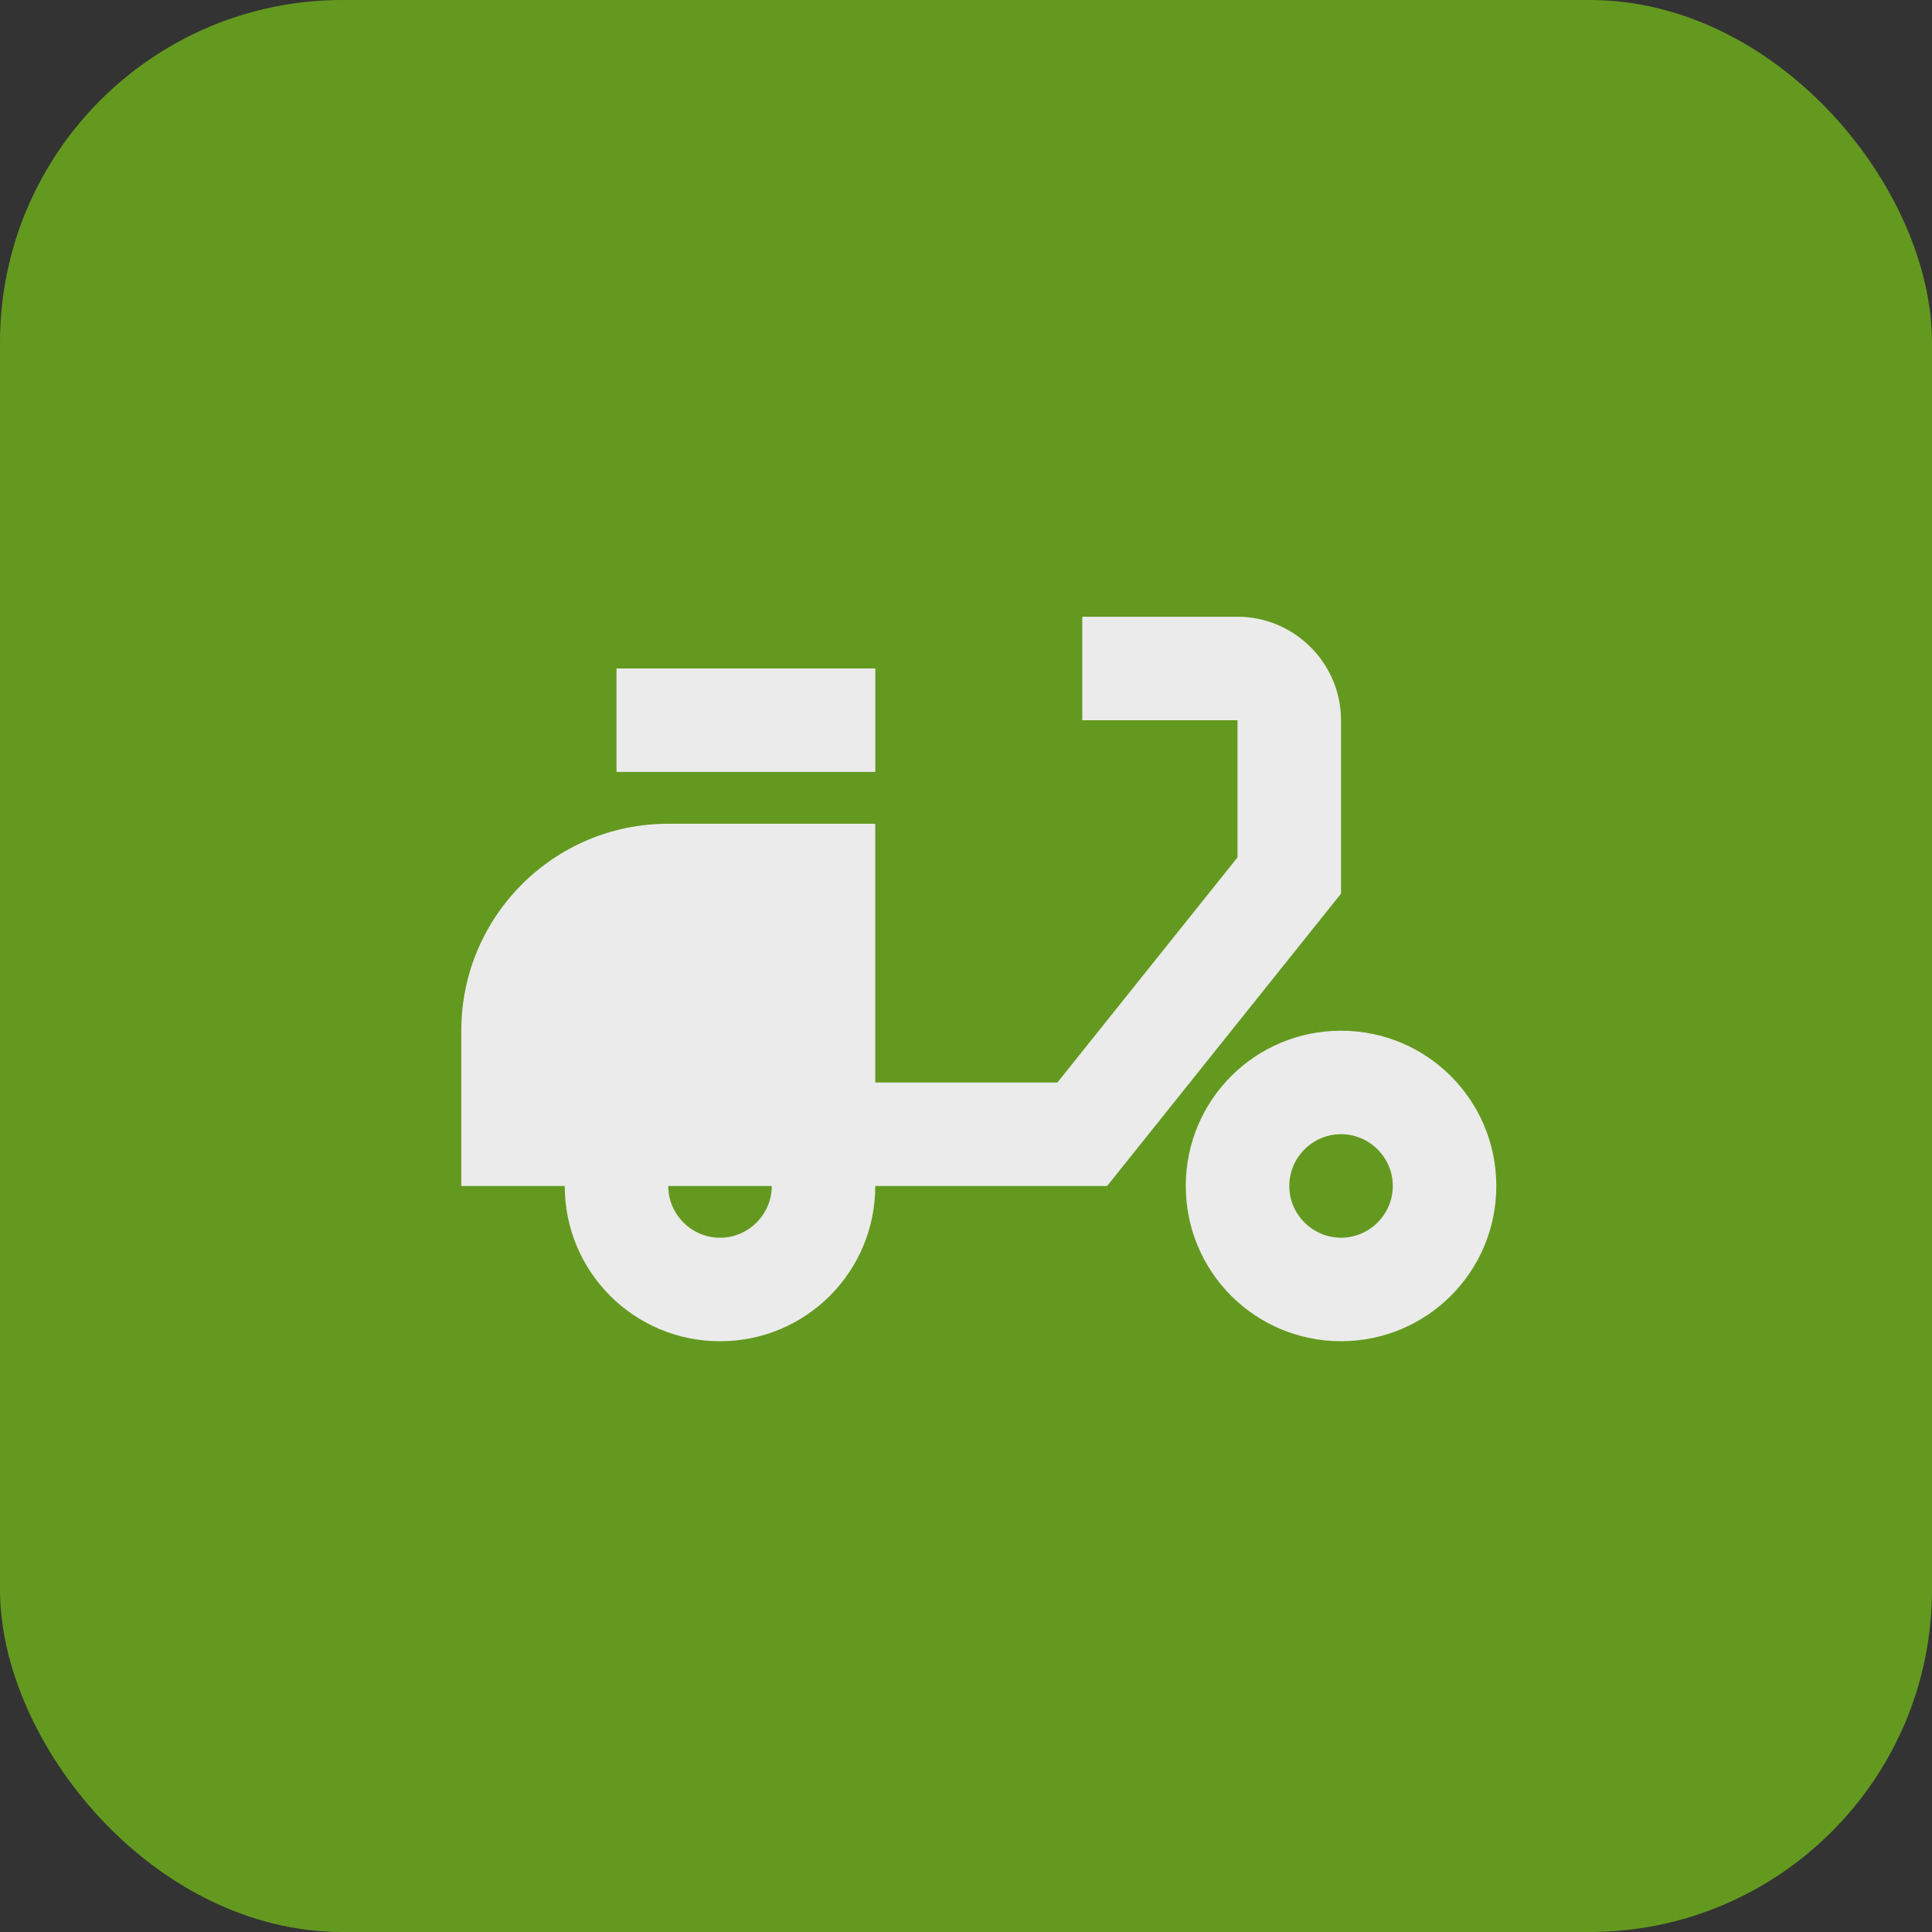
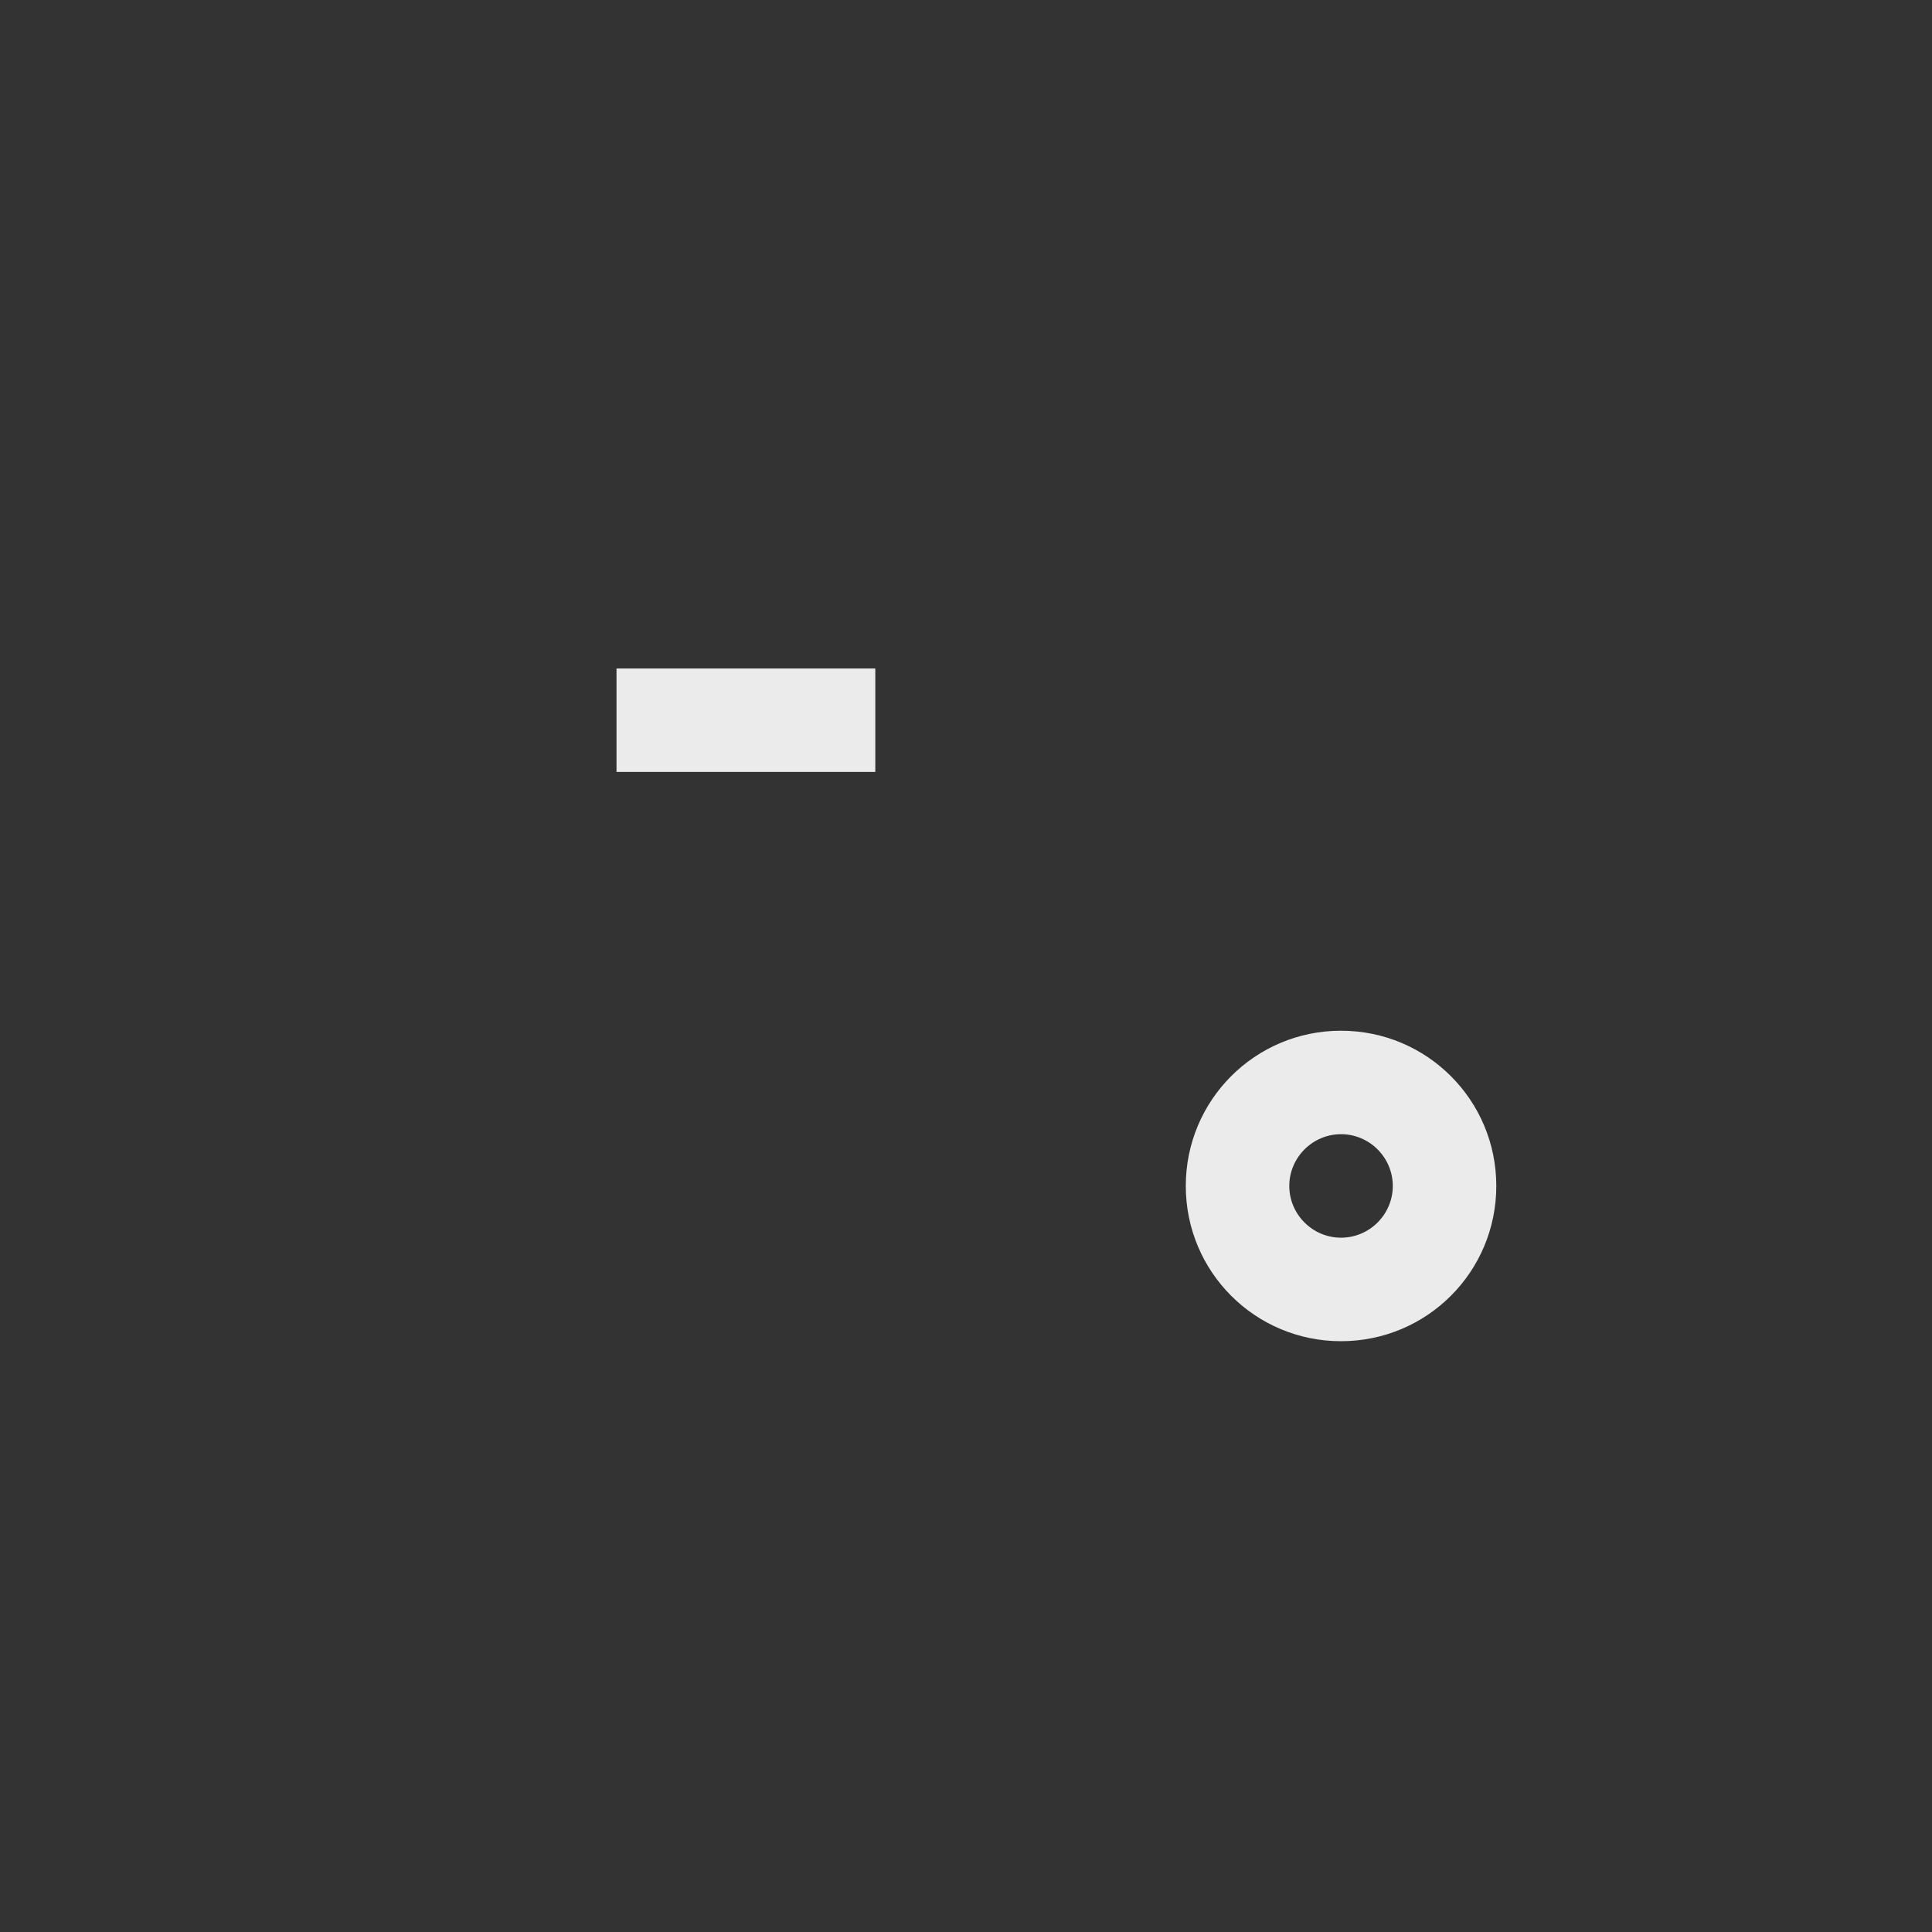
<svg xmlns="http://www.w3.org/2000/svg" width="54" height="54" viewBox="0 0 54 54" fill="none">
  <rect x="0" y="0" width="54" height="54" fill="#333333" stroke="none" />
-   <rect width="54" height="54" rx="9.571" fill="#64991f" />
-   <path d="M37.482 20.131C37.482 18.54 36.18 17.238 34.589 17.238H30.25V20.131H34.589V23.964L29.555 30.256H24.464V23.024H18.678C15.482 23.024 12.893 25.613 12.893 28.81V33.149H15.785C15.785 35.55 17.724 37.488 20.125 37.488C22.526 37.488 24.464 35.55 24.464 33.149H30.944L37.482 24.977V20.131ZM20.125 34.595C19.329 34.595 18.678 33.944 18.678 33.149H21.571C21.571 33.944 20.92 34.595 20.125 34.595Z" fill="#EBEBEB" />
  <path d="M17.232 18.684H24.465V21.576H17.232V18.684ZM37.482 28.809C35.081 28.809 33.143 30.747 33.143 33.148C33.143 35.549 35.081 37.487 37.482 37.487C39.883 37.487 41.822 35.549 41.822 33.148C41.822 30.747 39.883 28.809 37.482 28.809ZM37.482 34.594C36.687 34.594 36.036 33.943 36.036 33.148C36.036 32.352 36.687 31.701 37.482 31.701C38.278 31.701 38.929 32.352 38.929 33.148C38.929 33.943 38.278 34.594 37.482 34.594Z" fill="#EBEBEB" />
</svg>